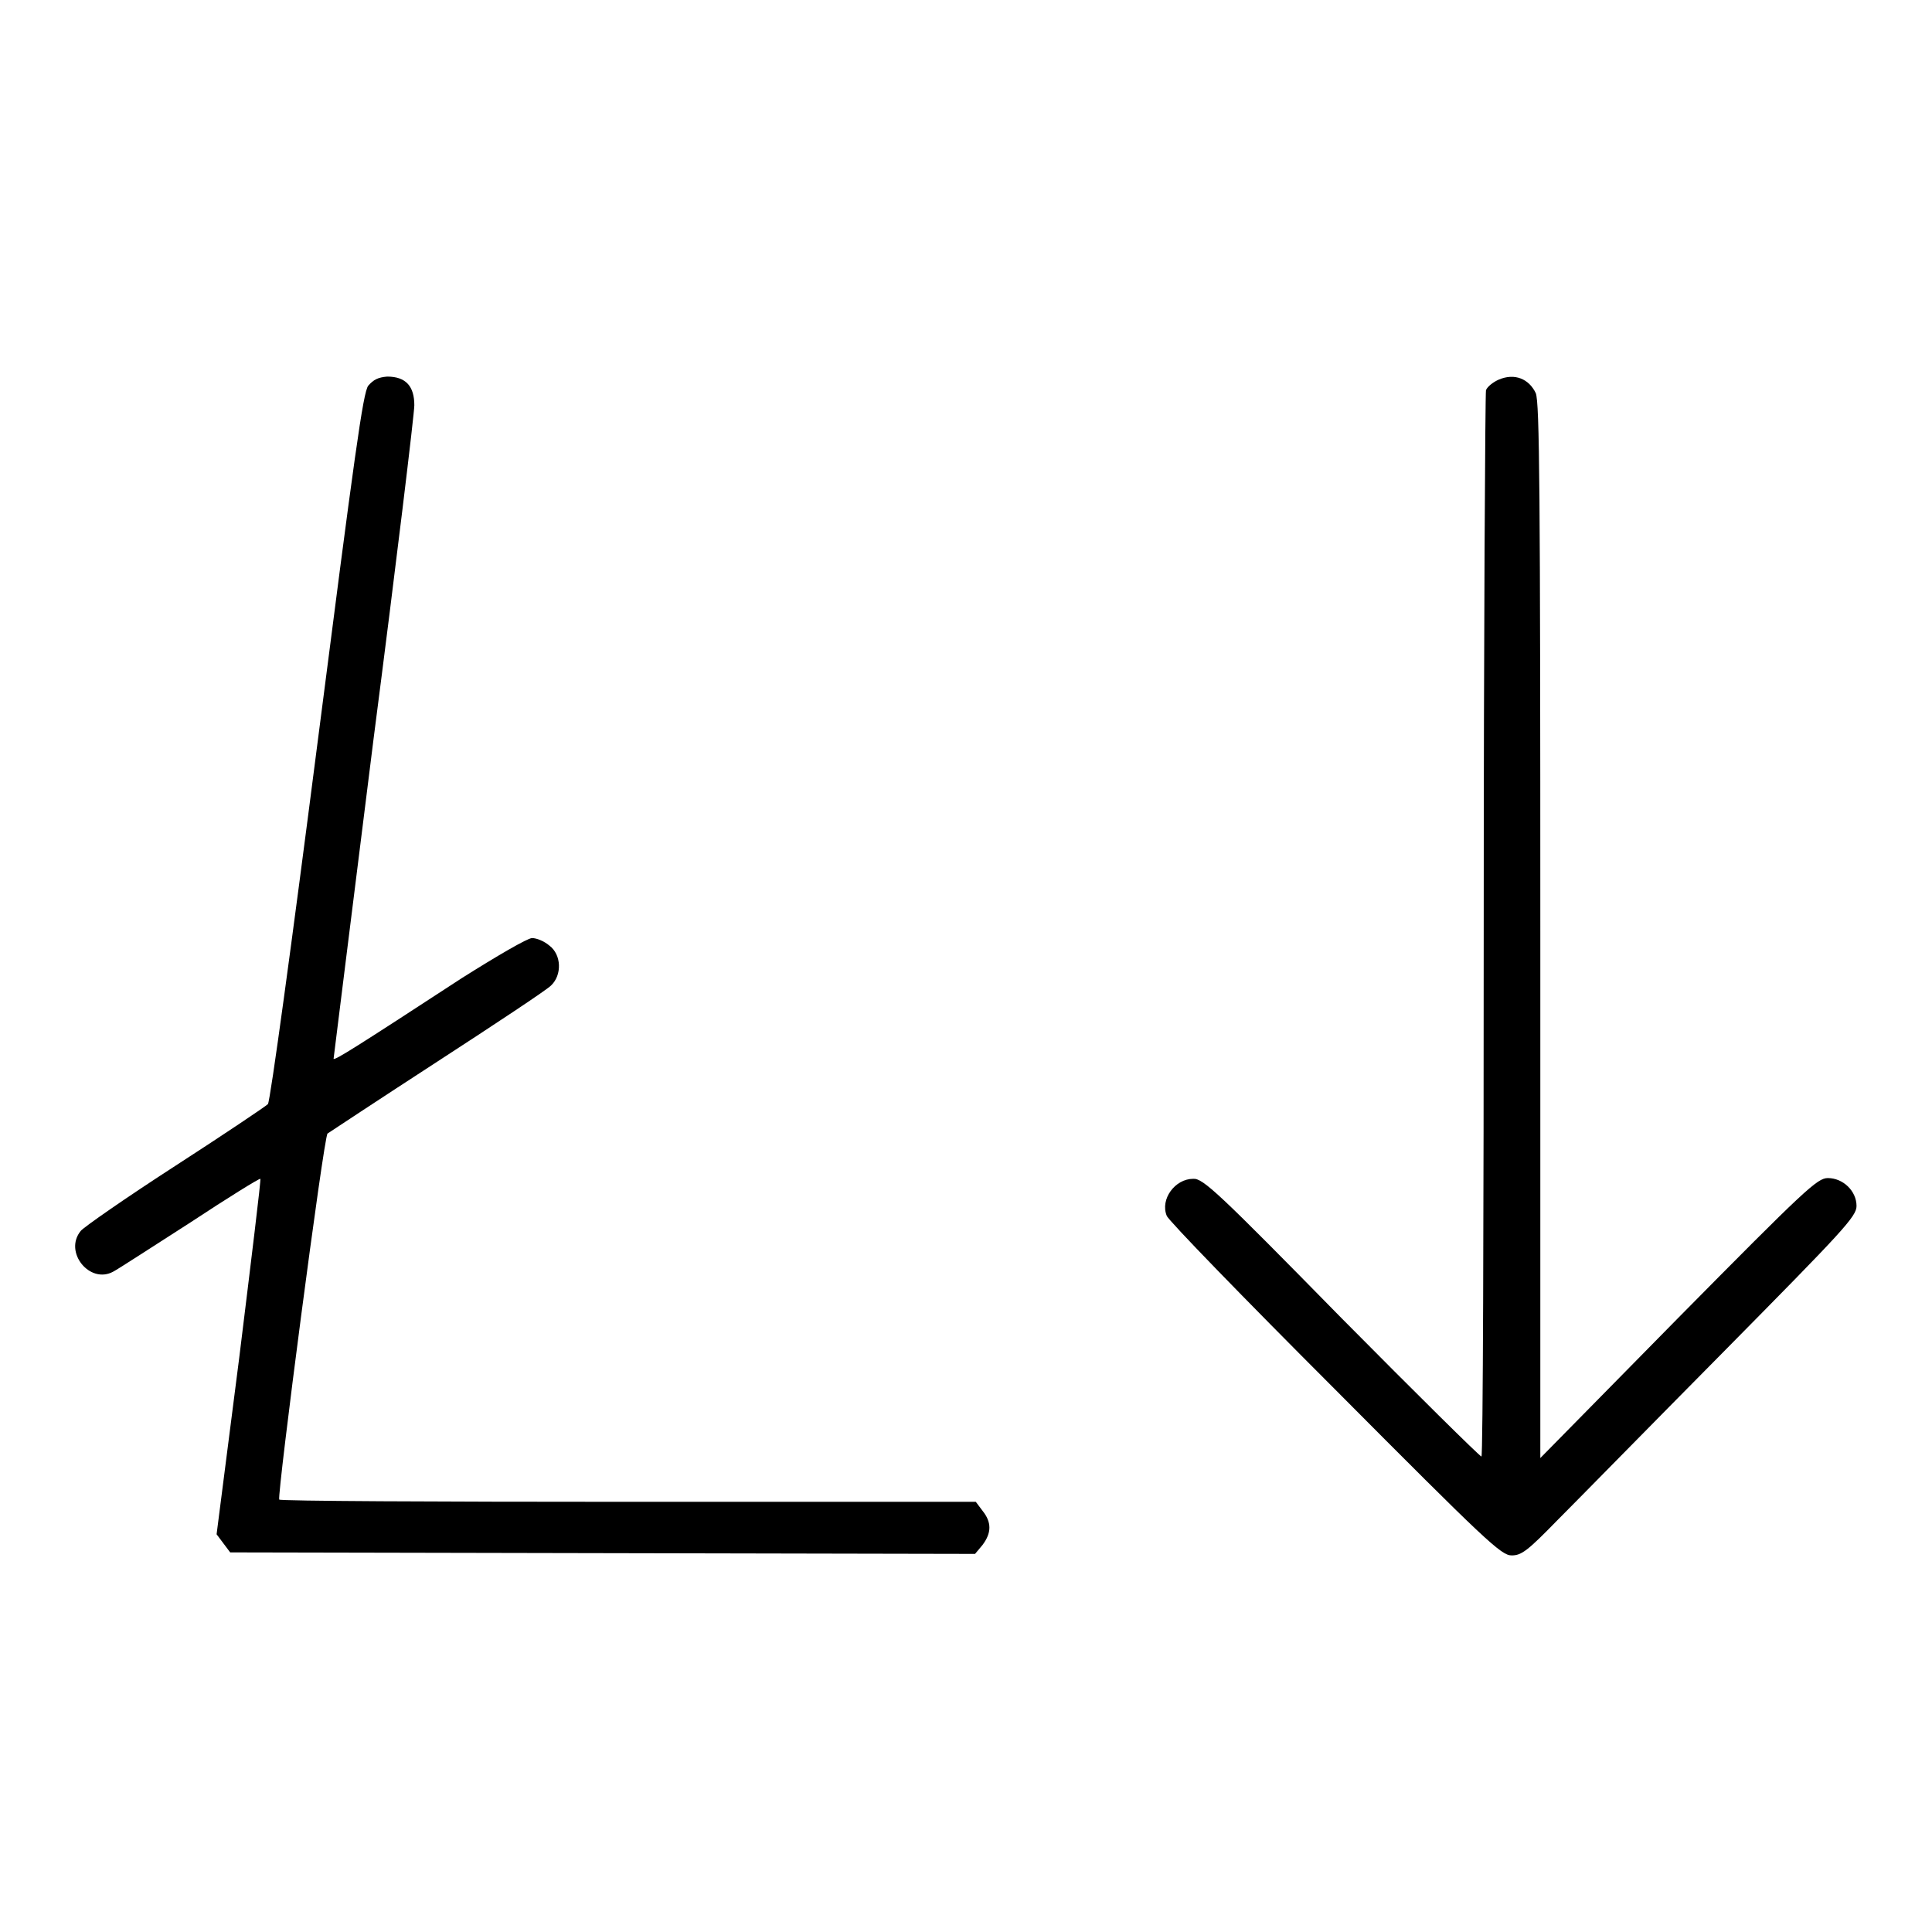
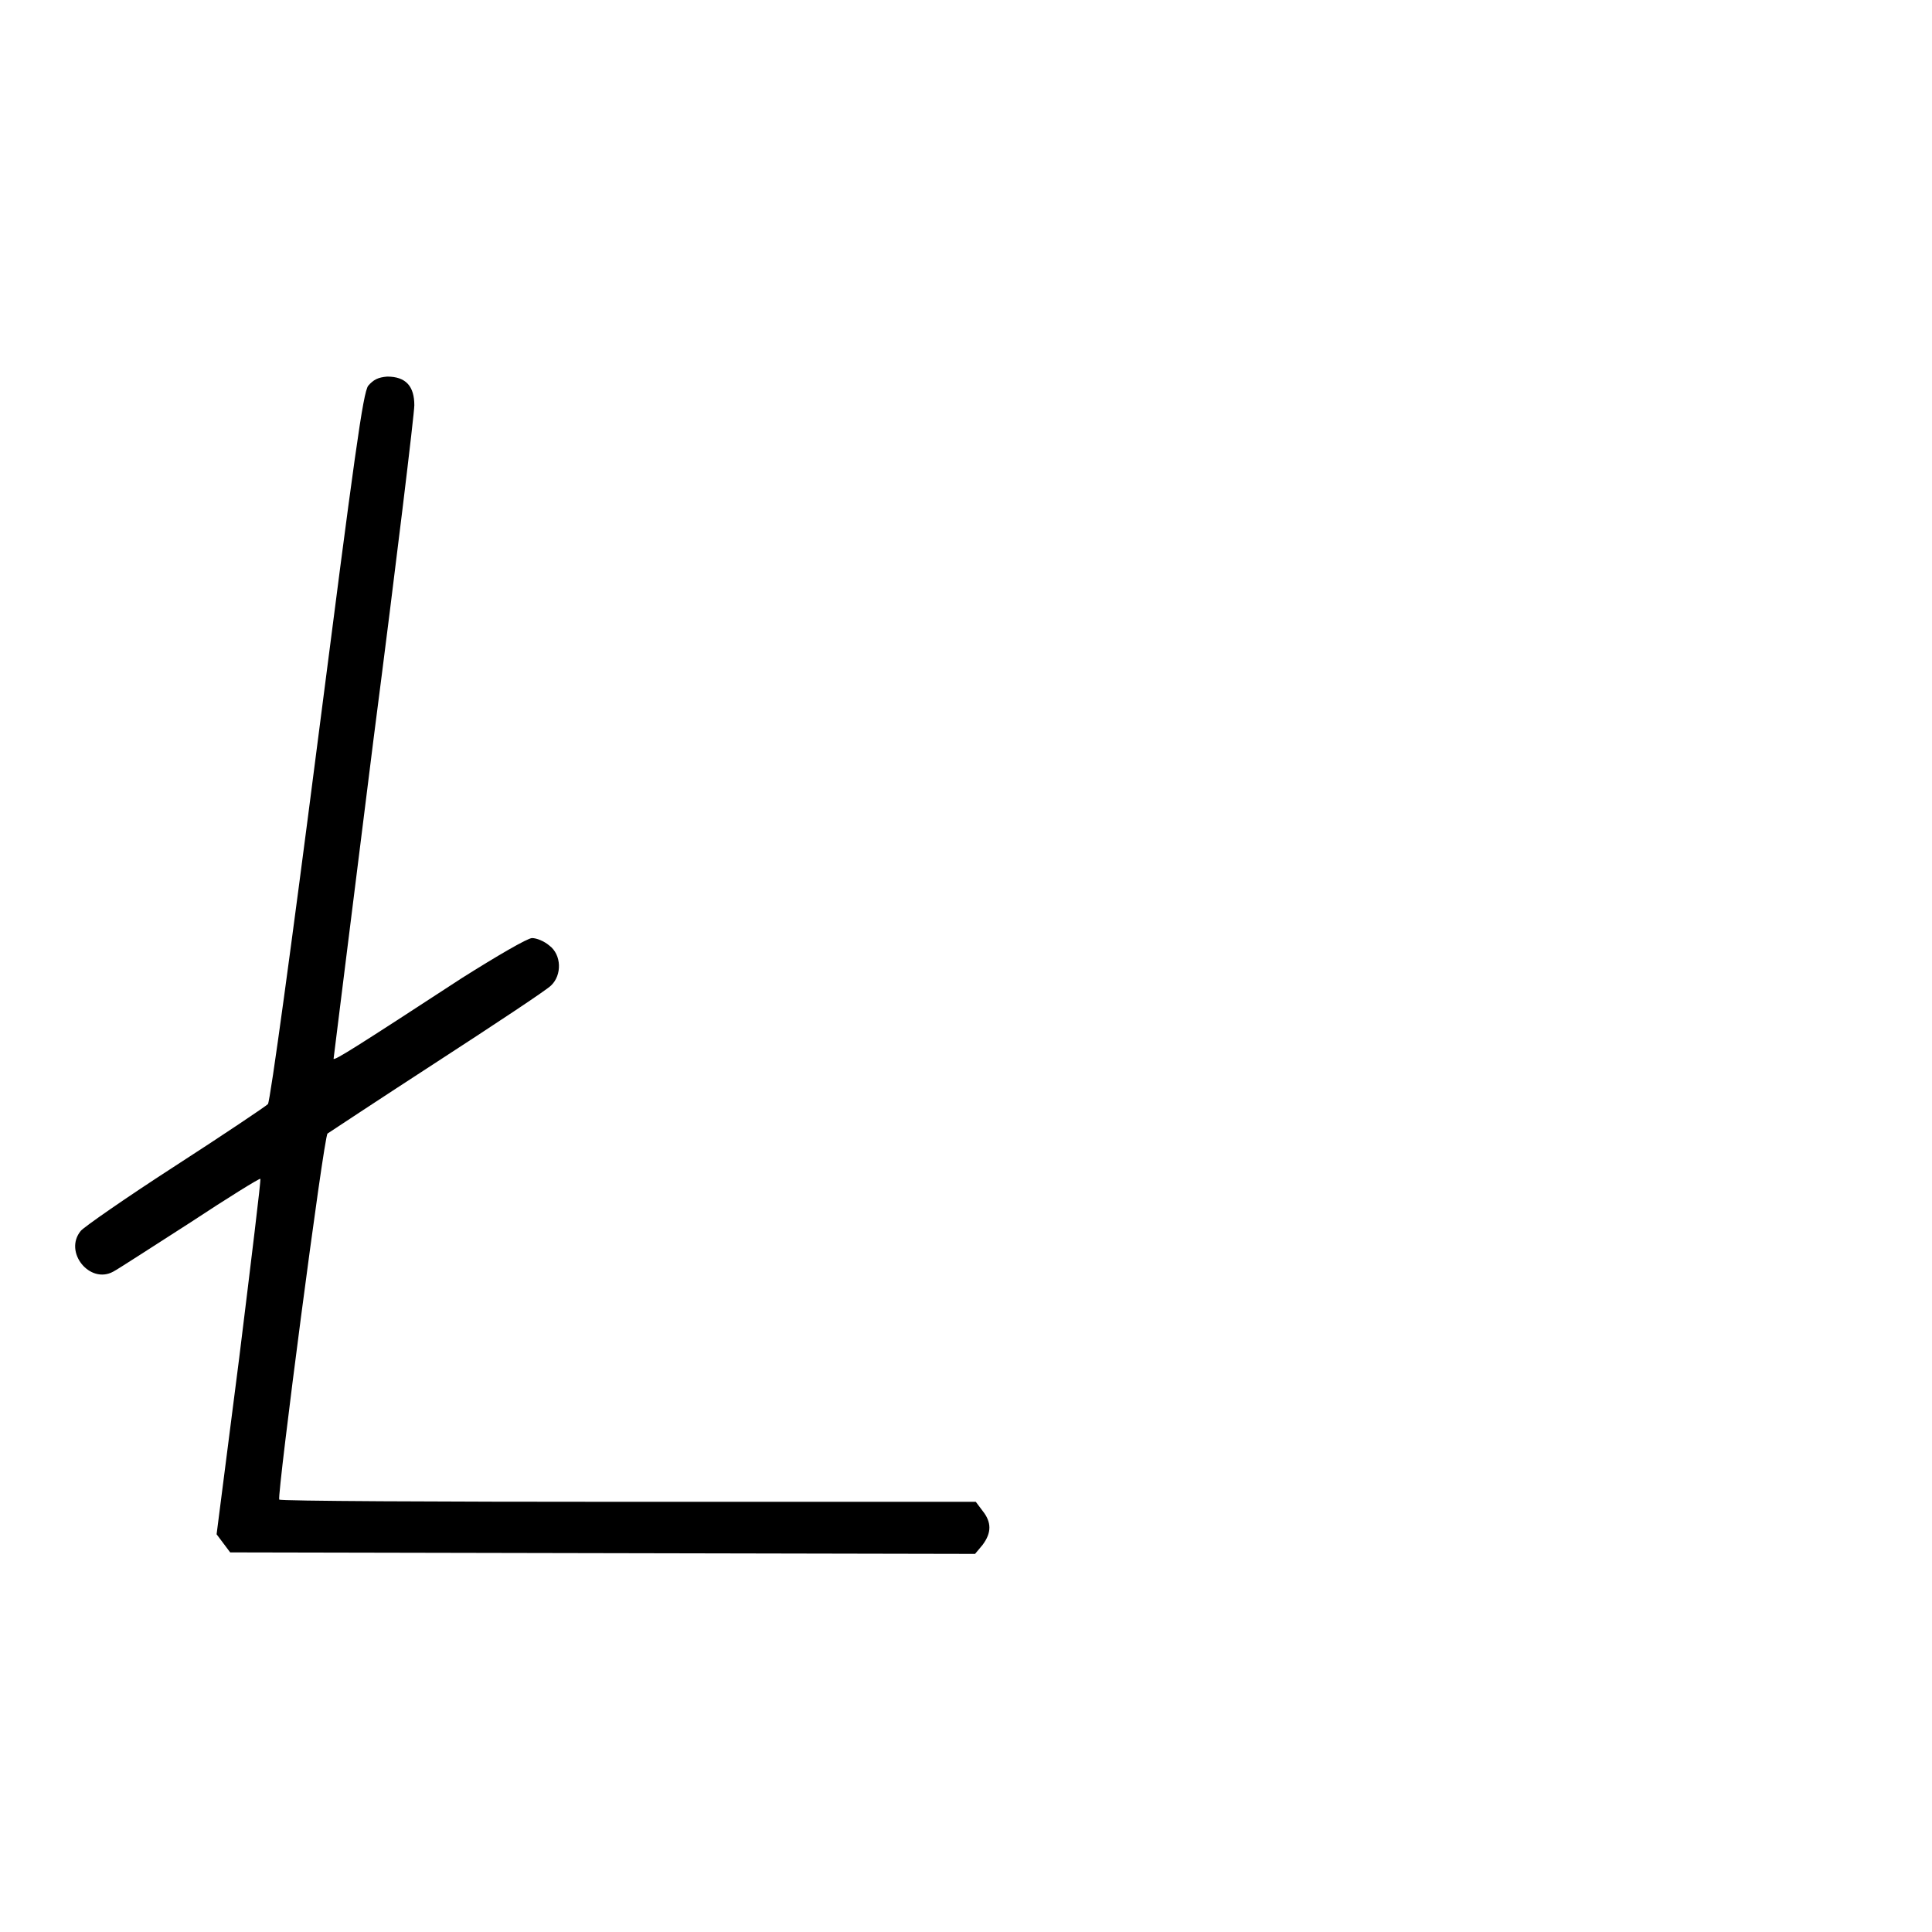
<svg xmlns="http://www.w3.org/2000/svg" version="1.1" x="0px" y="0px" viewBox="0 0 256 256" enable-background="new 0 0 256 256" xml:space="preserve">
  <g>
    <g>
      <g>
-         <path fill="#000000" d="M198.6,50.3c-0.7,0.3-1.5,0.9-1.7,1.4c-0.1,0.4-0.3,32.4-0.3,71s-0.1,70.3-0.3,70.3c-0.2,0-8.6-8.3-18.6-18.4c-16.2-16.5-18.3-18.5-19.6-18.4c-2.4,0-4.4,2.7-3.5,4.9c0.2,0.6,10.2,10.9,22.3,23c20,20.1,22,22,23.4,22c1.3,0,2.1-0.6,6-4.6c2.5-2.5,12.4-12.6,22.1-22.4c15.8-16,17.6-17.9,17.6-19.3c0-2-1.8-3.7-3.8-3.7c-1.4,0-3,1.5-19.8,18.5l-18.3,18.6l0-69.8c0-58.5-0.1-70-0.6-71.3C202.6,50.2,200.7,49.4,198.6,50.3z" />
        <path fill="#000000" d="M48.8,51.1C48.1,52,47,60.1,42,99c-3.3,25.7-6.2,47-6.5,47.3c-0.3,0.3-5.8,4-12.3,8.2c-6.5,4.2-12.1,8.1-12.5,8.6c-2.3,2.8,1.2,7.1,4.3,5.4c0.6-0.3,5.2-3.3,10.2-6.5c5-3.3,9.2-5.9,9.3-5.8c0.1,0.1-1.2,10.7-2.8,23.7l-3,23.4l0.9,1.2l0.9,1.2l49.4,0.1l49.3,0.1l1-1.2c1.2-1.6,1.2-3,0-4.5l-0.9-1.2H83.2c-25.3,0-46.2-0.1-46.2-0.3c-0.3-0.6,5.9-48.1,6.4-48.5c0.3-0.2,6.8-4.5,14.5-9.5c7.7-5,14.5-9.5,15.1-10.1c1.5-1.4,1.4-4.1-0.2-5.3c-0.7-0.6-1.7-1-2.3-1c-0.6,0-4.7,2.4-9.3,5.3c-14.1,9.2-16.8,10.9-17,10.7c0-0.1,2.4-19.2,5.3-42.4c3-23.2,5.4-43.1,5.4-44.2c0-2.5-1.1-3.8-3.6-3.8C50.1,50,49.5,50.3,48.8,51.1z" />
      </g>
    </g>
  </g>
</svg>